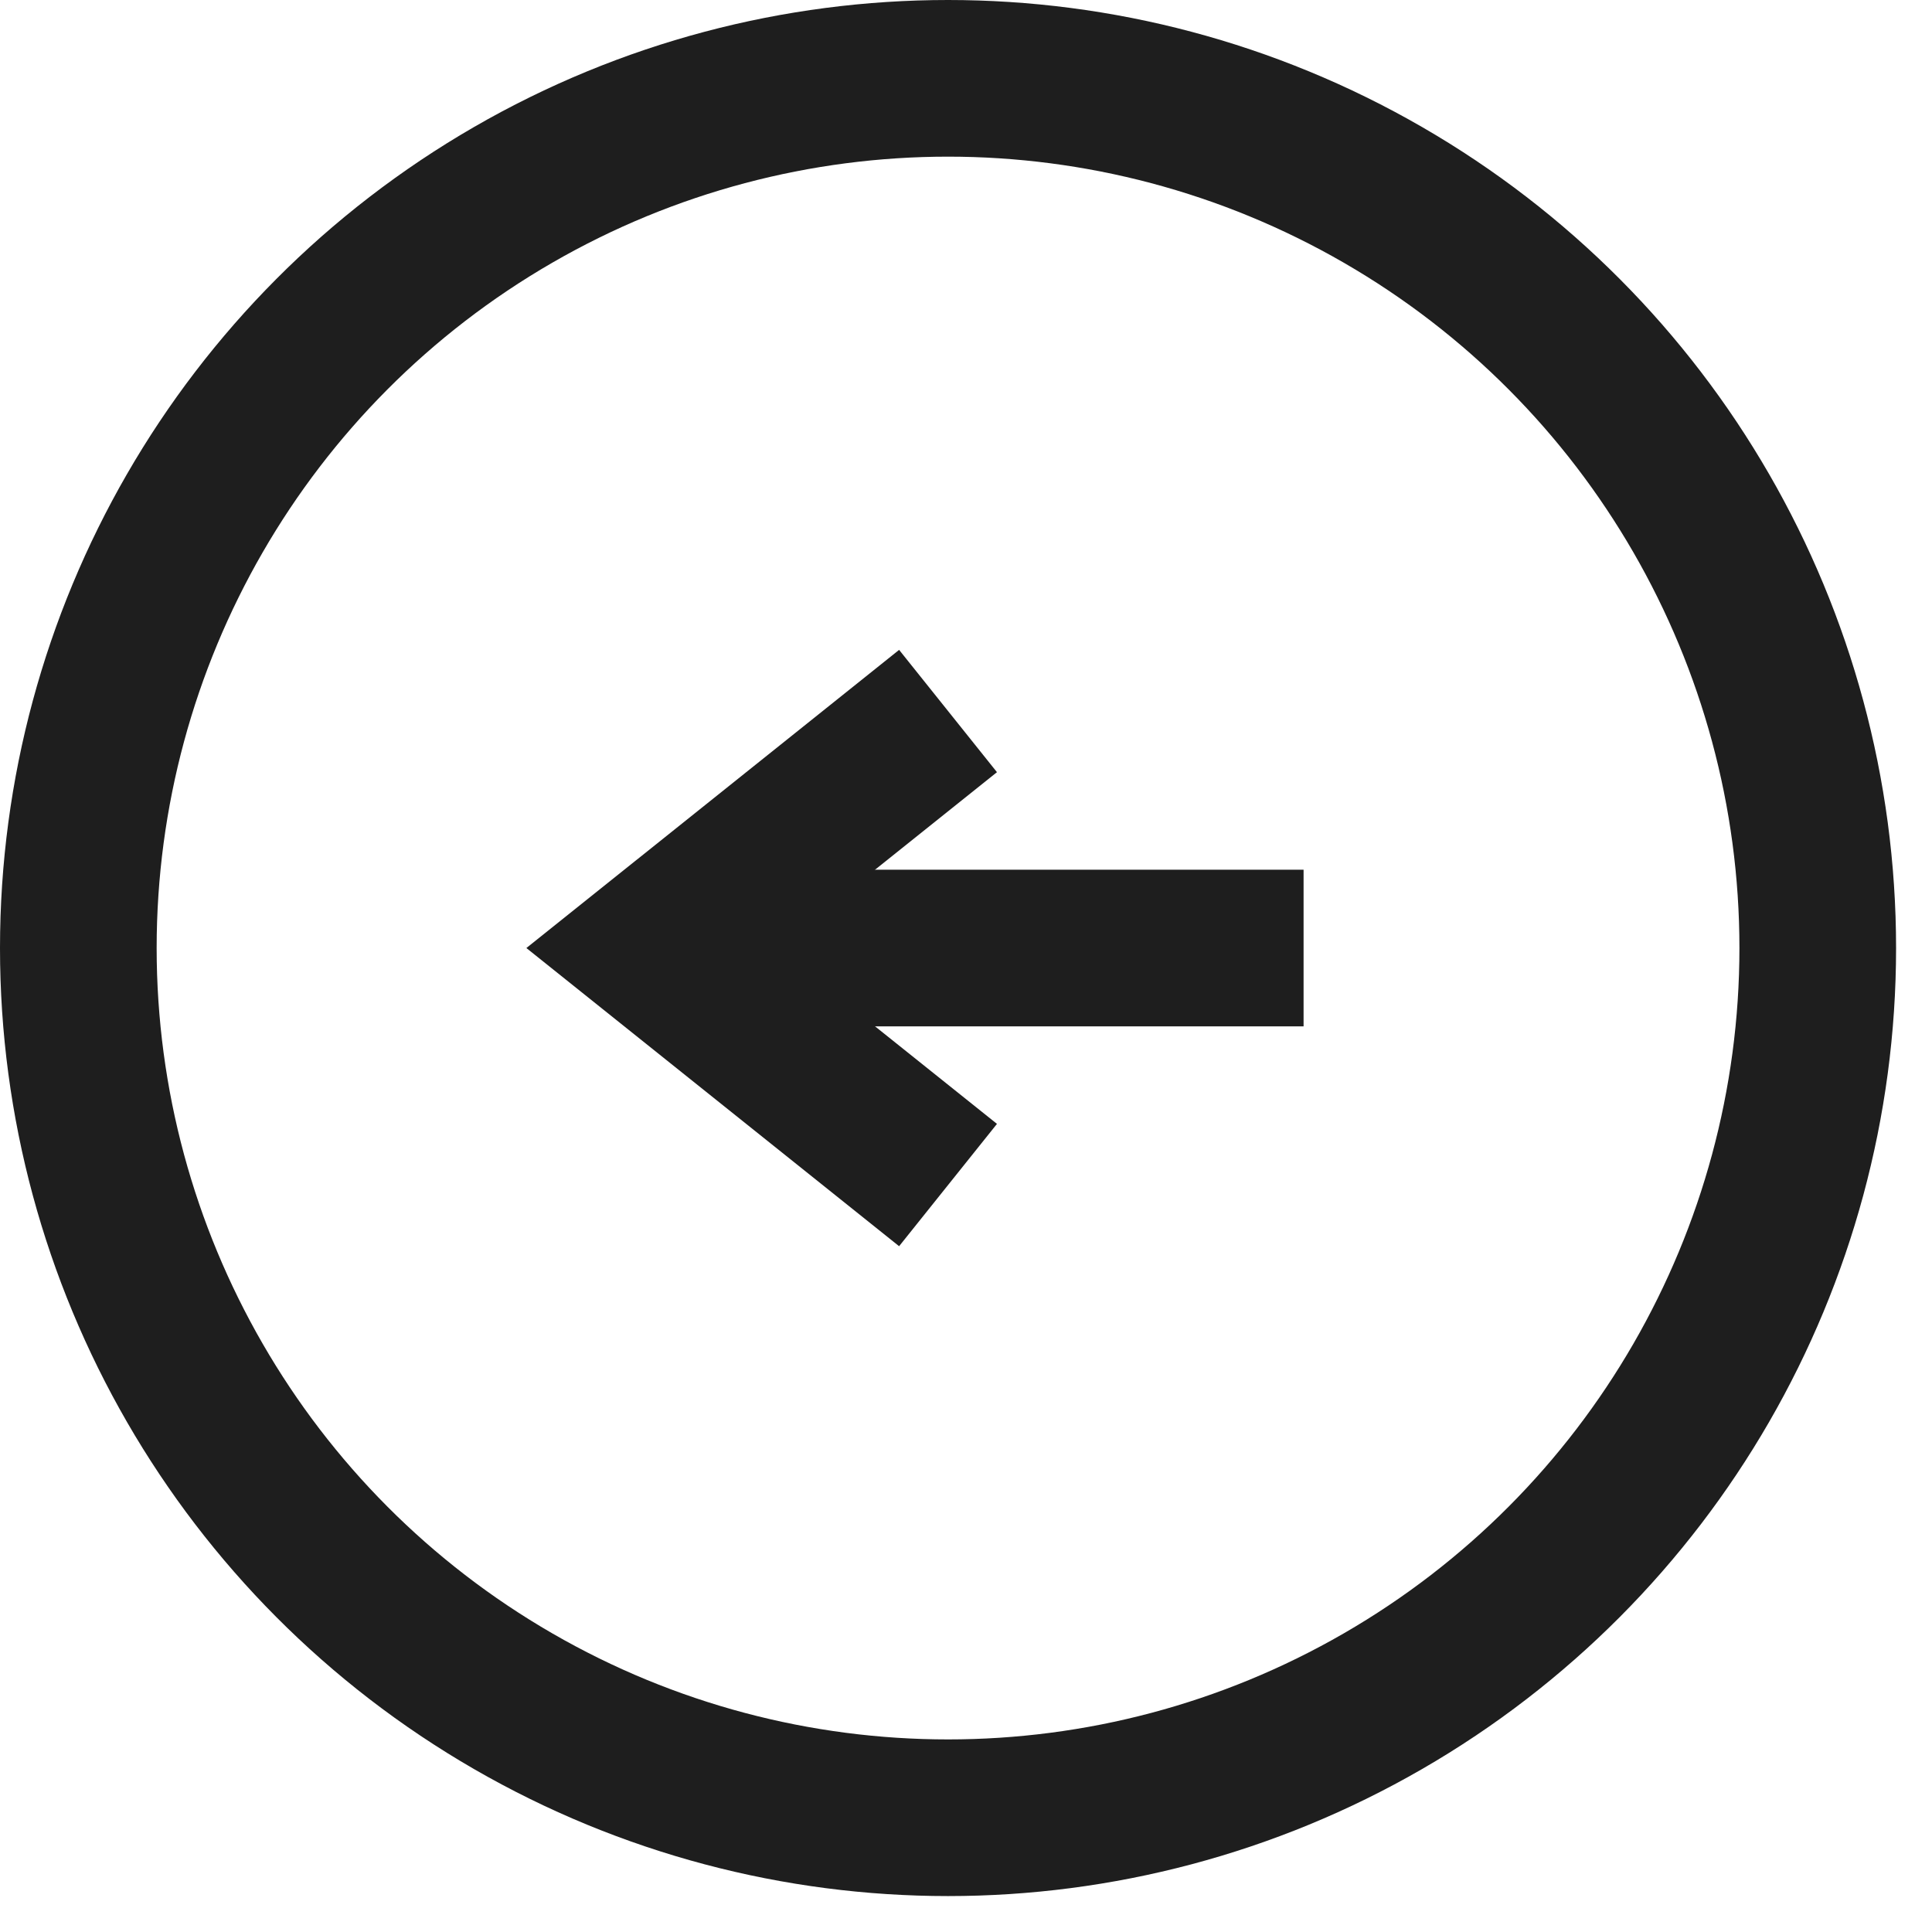
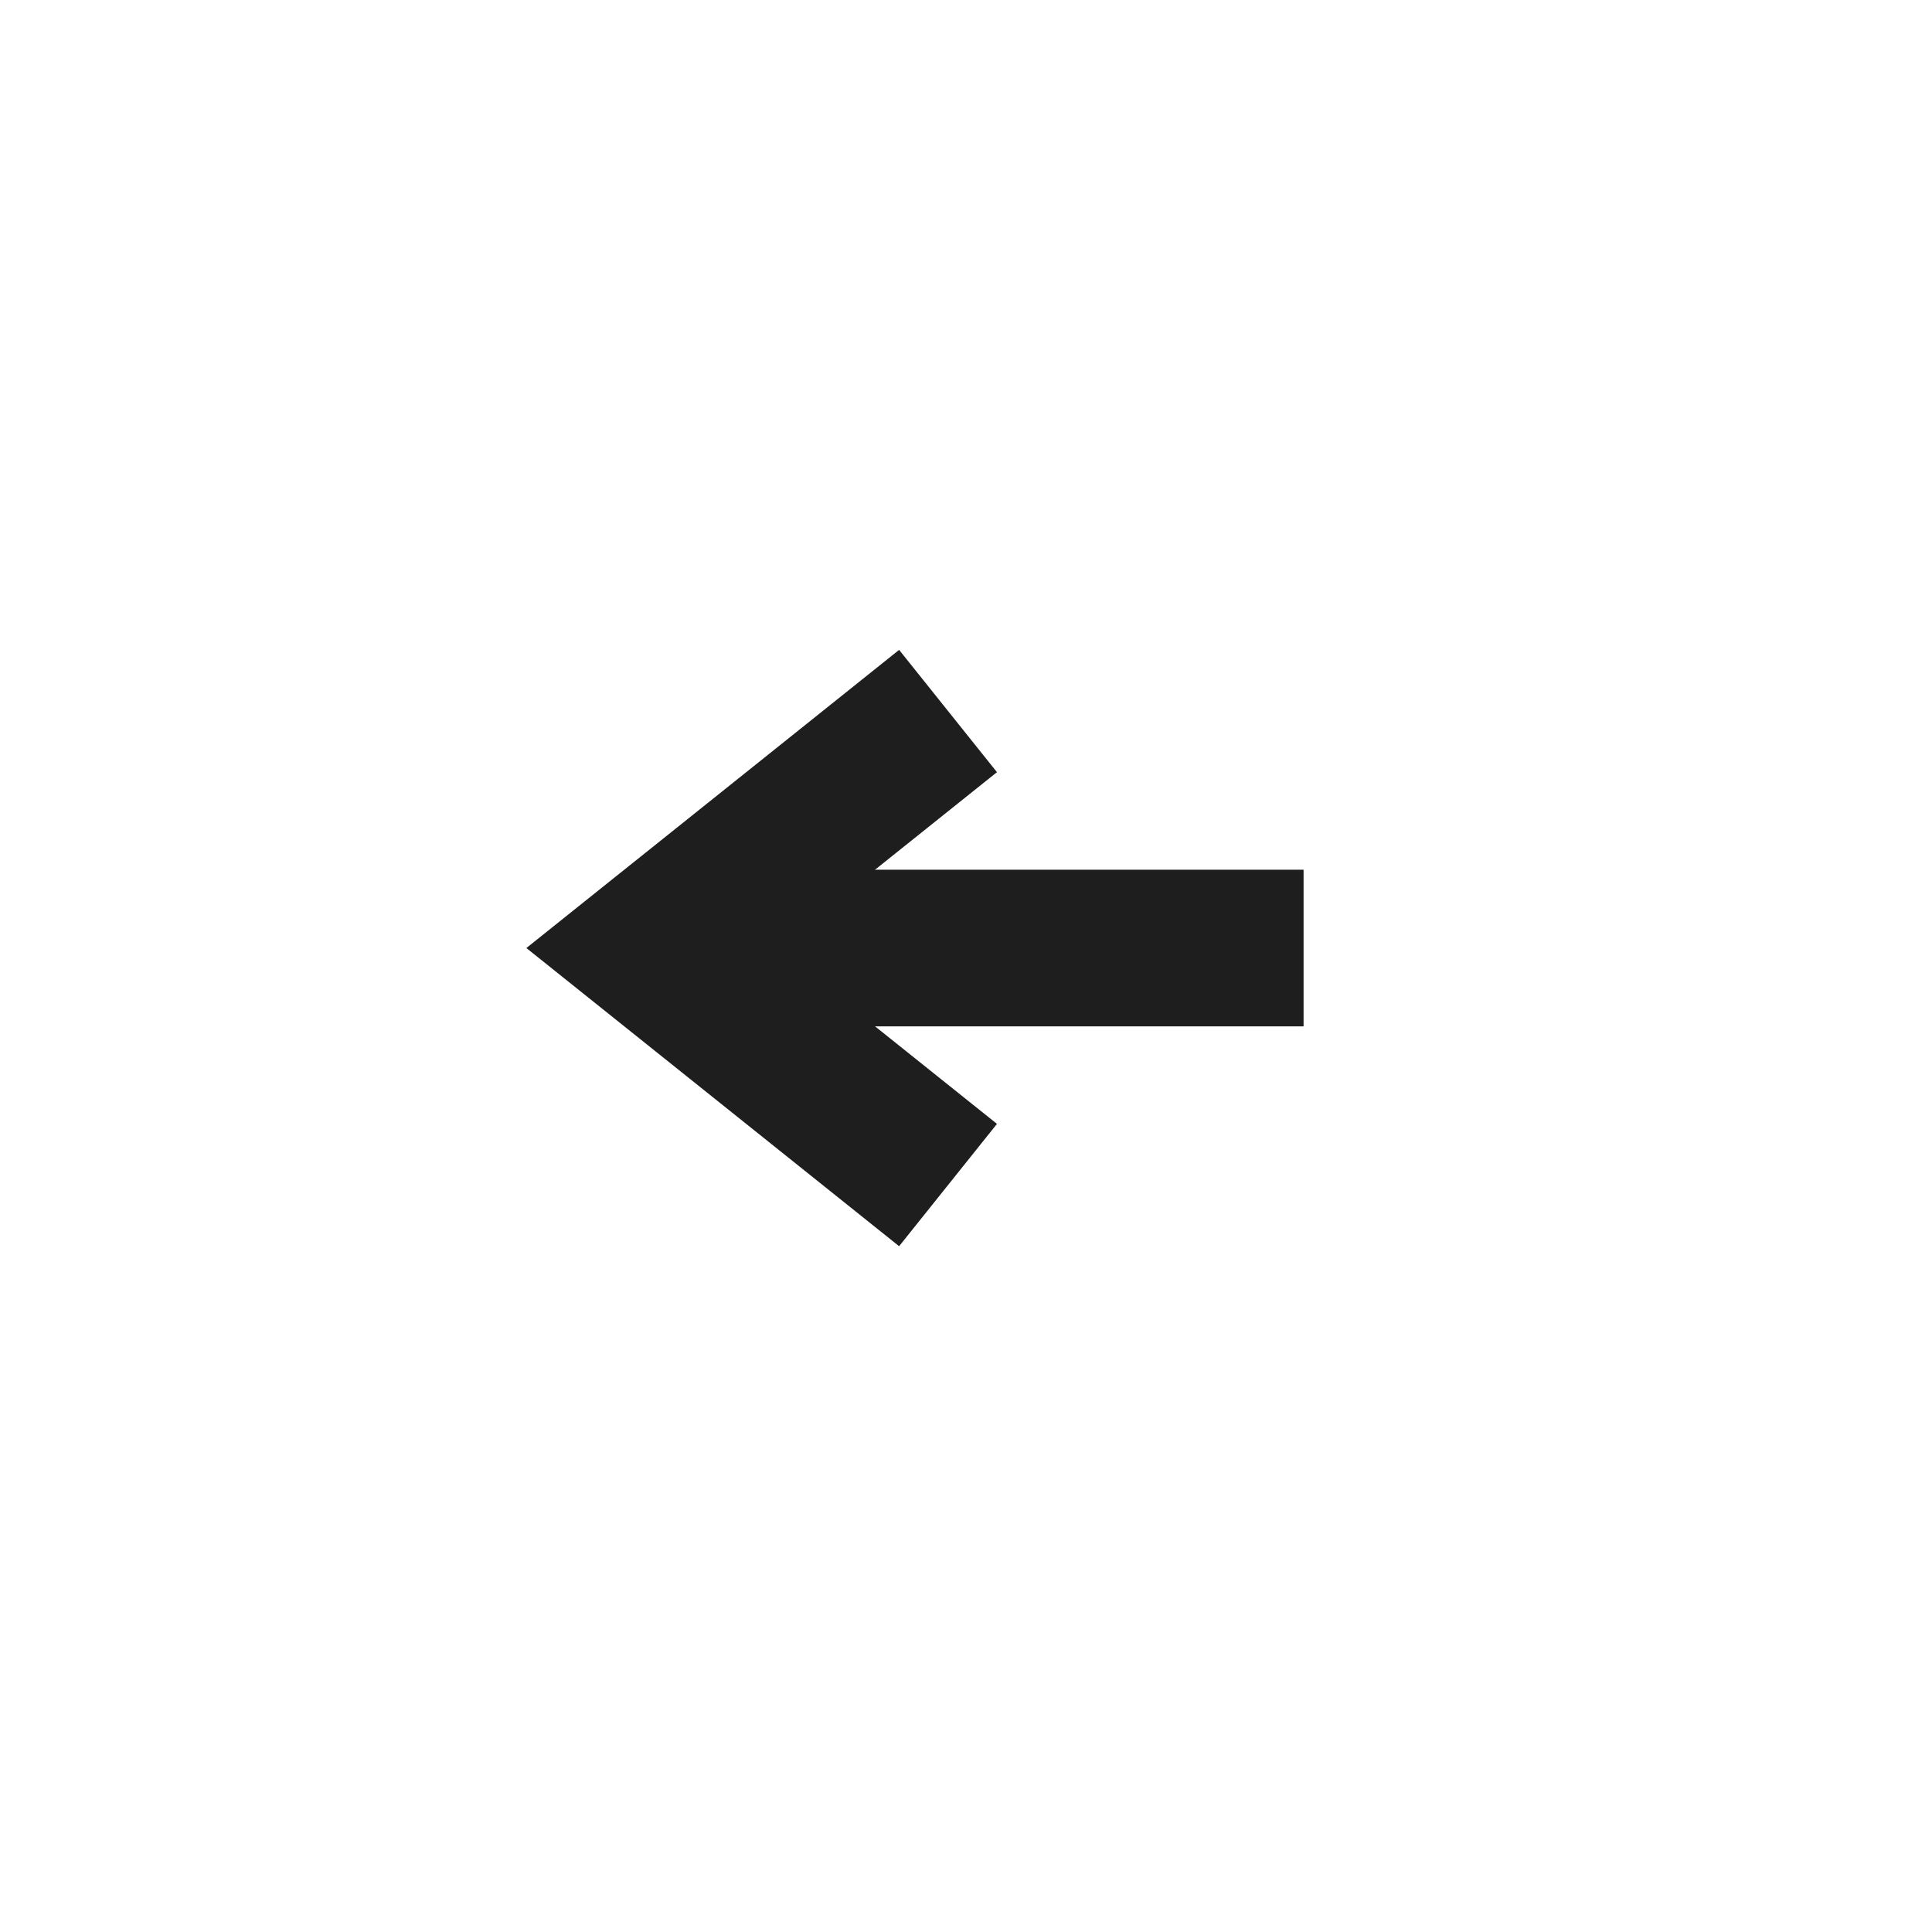
<svg xmlns="http://www.w3.org/2000/svg" width="37" height="37" viewBox="0 0 37 37" fill="none">
  <path d="M24.965 18.156L12.482 18.156" stroke="#1E1E1E" stroke-width="3" />
  <path d="M18.156 13.617L12.482 18.156L18.156 22.695" stroke="#1E1E1E" stroke-width="3" />
-   <circle cx="18.156" cy="18.156" r="16.656" transform="rotate(-180 18.156 18.156)" stroke="#1E1E1E" stroke-width="3" />
</svg>